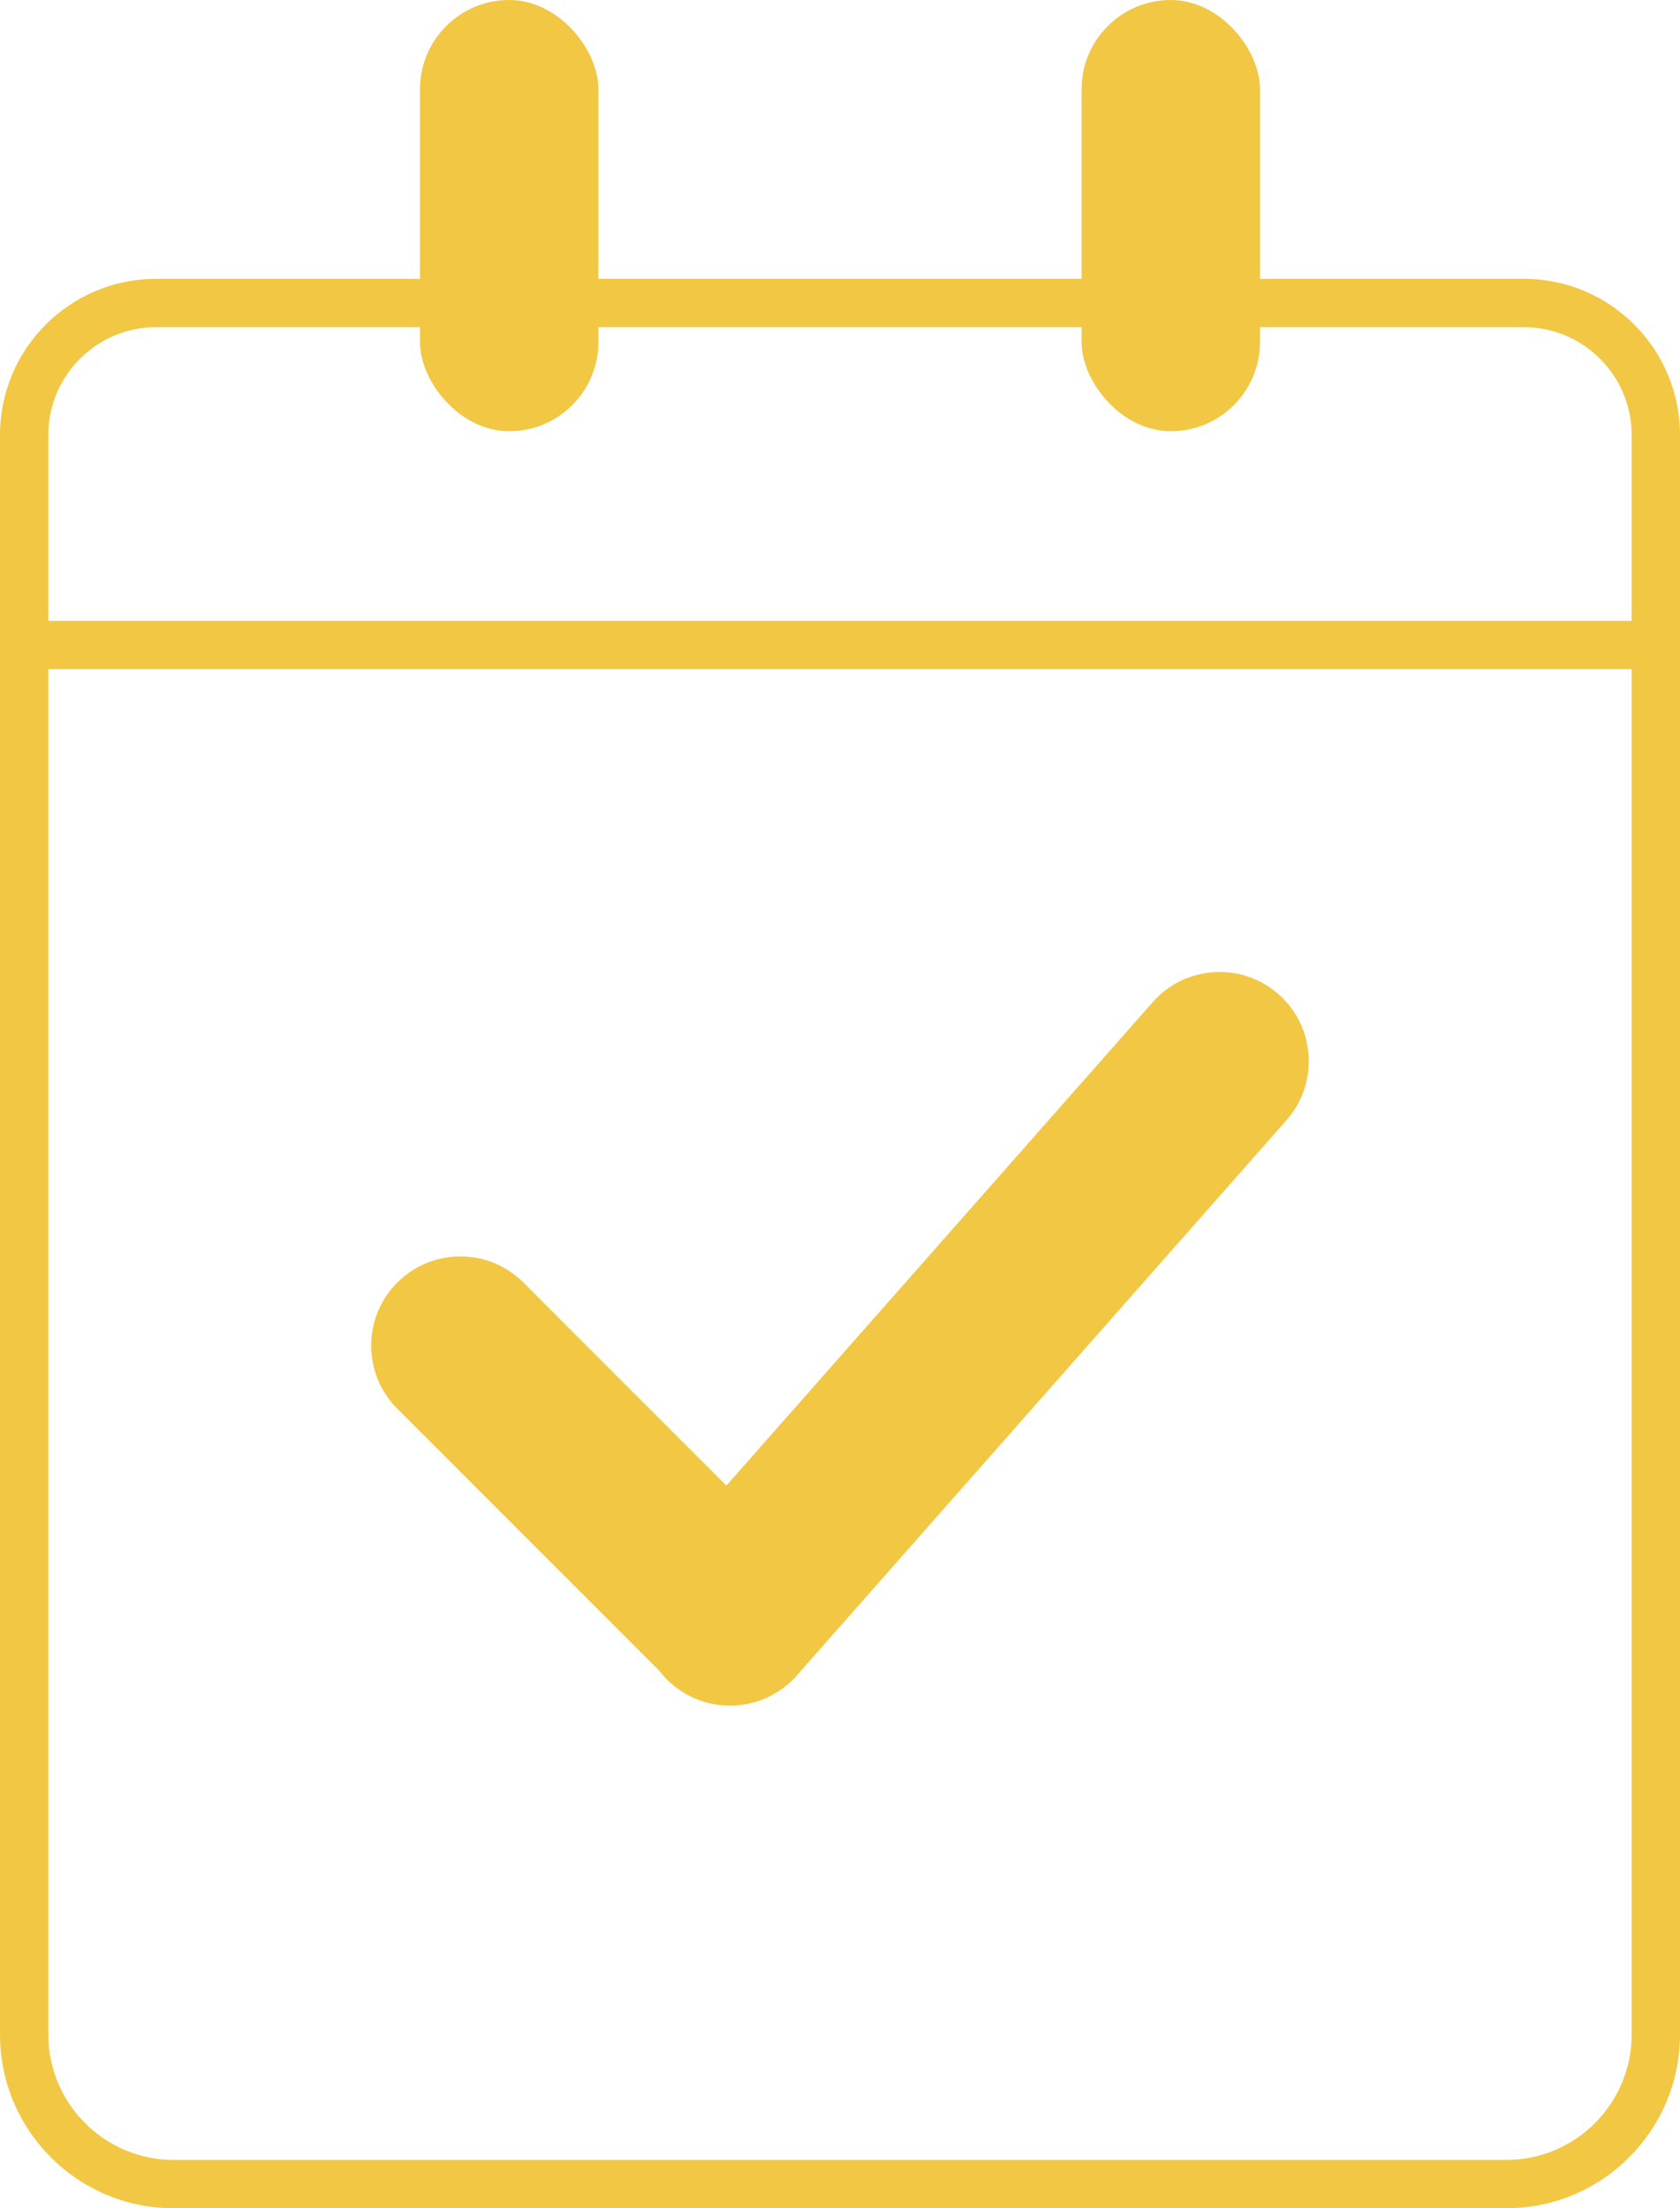
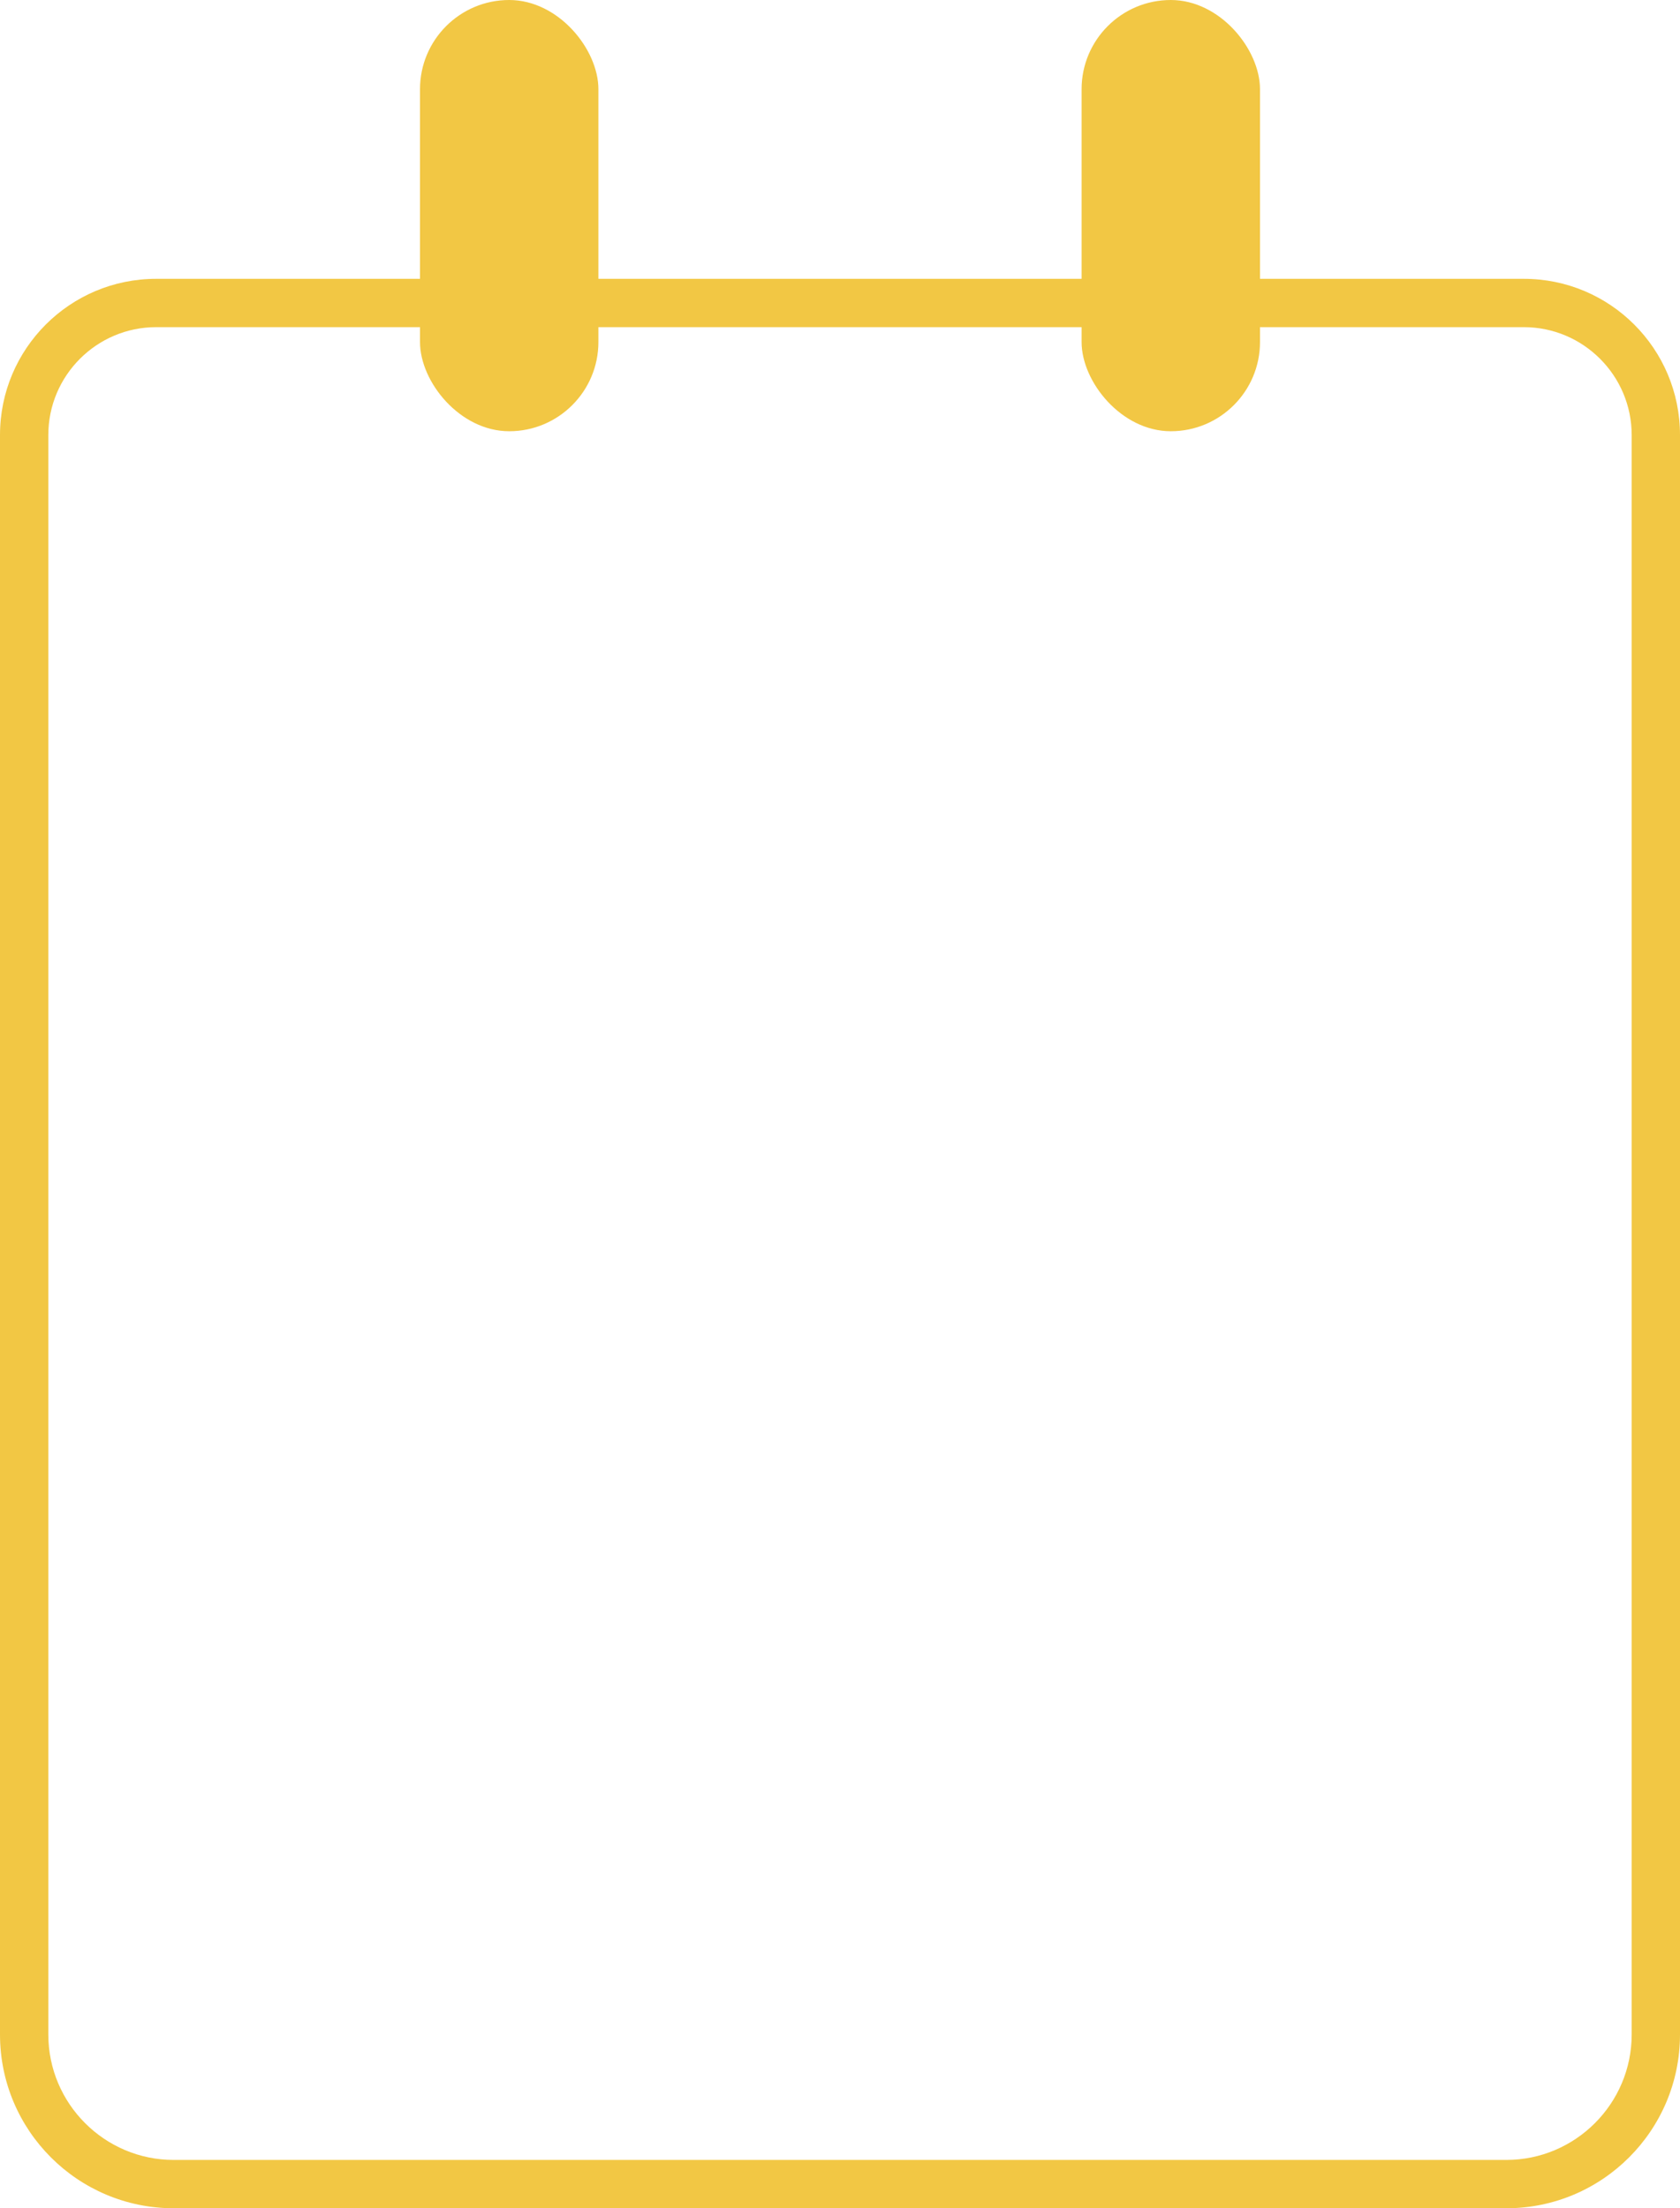
<svg xmlns="http://www.w3.org/2000/svg" id="Layer_2" data-name="Layer 2" viewBox="0 0 452 594">
  <defs>
    <style>
      .cls-1 {
        fill: #F2C744;
        stroke-width: 0px;
      }

      .cls-2 {
        fill: none;
        stroke: #F2C744;
        stroke-miterlimit: 10;
        stroke-width: 13px;
      }
    </style>
  </defs>
  <g id="Layer_1-2" data-name="Layer 1">
    <g>
      <g>
        <rect class="cls-1" x="113" y="0" width="48" height="116" rx="24" ry="24" />
        <rect class="cls-1" x="291" y="0" width="48" height="116" rx="24" ry="24" />
      </g>
      <g>
-         <path class="cls-1" d="M352.13,285.46c0,5.64-1.98,11.3-6,15.86l-131.73,149.35c-8.76,9.94-23.93,10.9-33.87,2.13-1.18-1.04-2.24-2.18-3.16-3.39l-70.48-70.48c-9.37-9.37-9.37-24.57,0-33.94,4.69-4.69,10.83-7.03,16.97-7.03s12.28,2.34,16.97,7.03l54.61,54.61,114.69-130.03c8.77-9.94,23.93-10.89,33.87-2.12,5.38,4.74,8.13,11.36,8.13,18.01Z" />
        <g>
          <path class="cls-1" d="M409.98,88c16,0,29.02,13.02,29.02,29.02v430.24c0,18.6-15.14,33.74-33.74,33.74H46.74c-18.6,0-33.74-15.14-33.74-33.74V117.02c0-16,13.02-29.02,29.02-29.02h367.96M409.98,75H42.02C18.81,75,0,93.81,0,117.02v430.24c0,25.81,20.93,46.74,46.74,46.74h358.52c25.81,0,46.74-20.93,46.74-46.74V117.02c0-23.21-18.81-42.02-42.02-42.02h0Z" />
-           <line class="cls-2" x1=".5" y1="173.5" x2="451.5" y2="173.5" />
        </g>
      </g>
    </g>
  </g>
</svg>